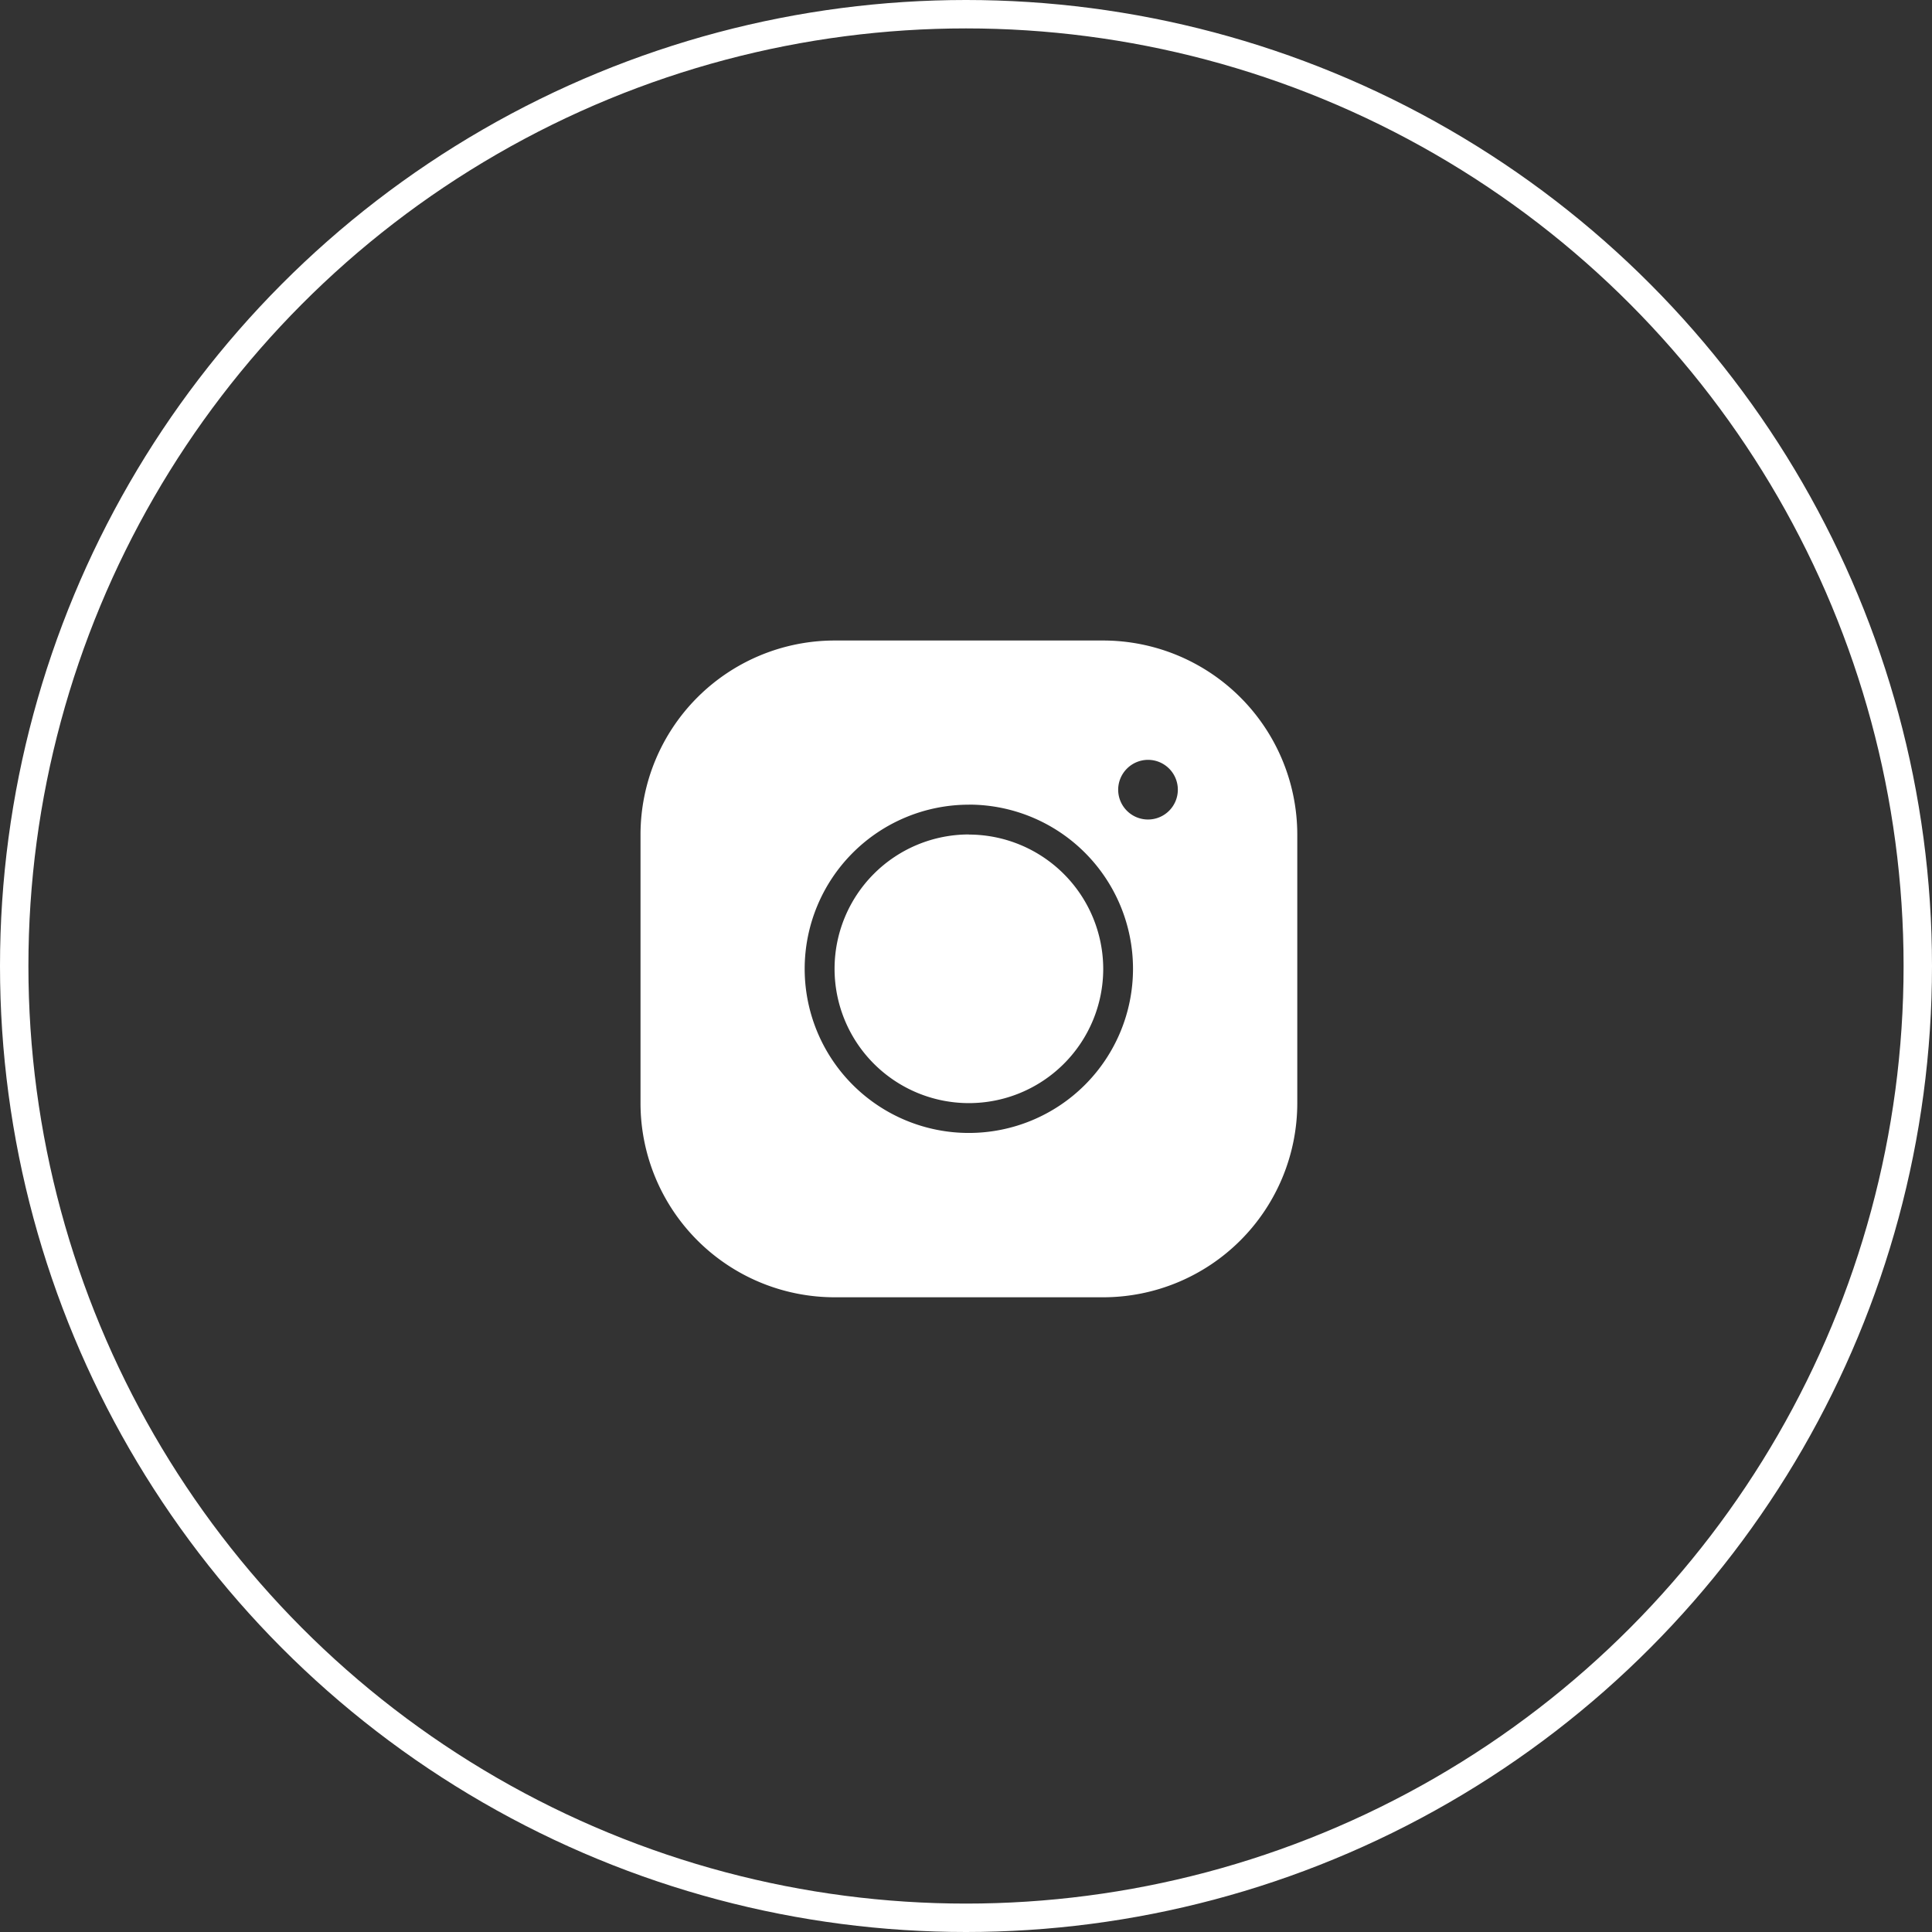
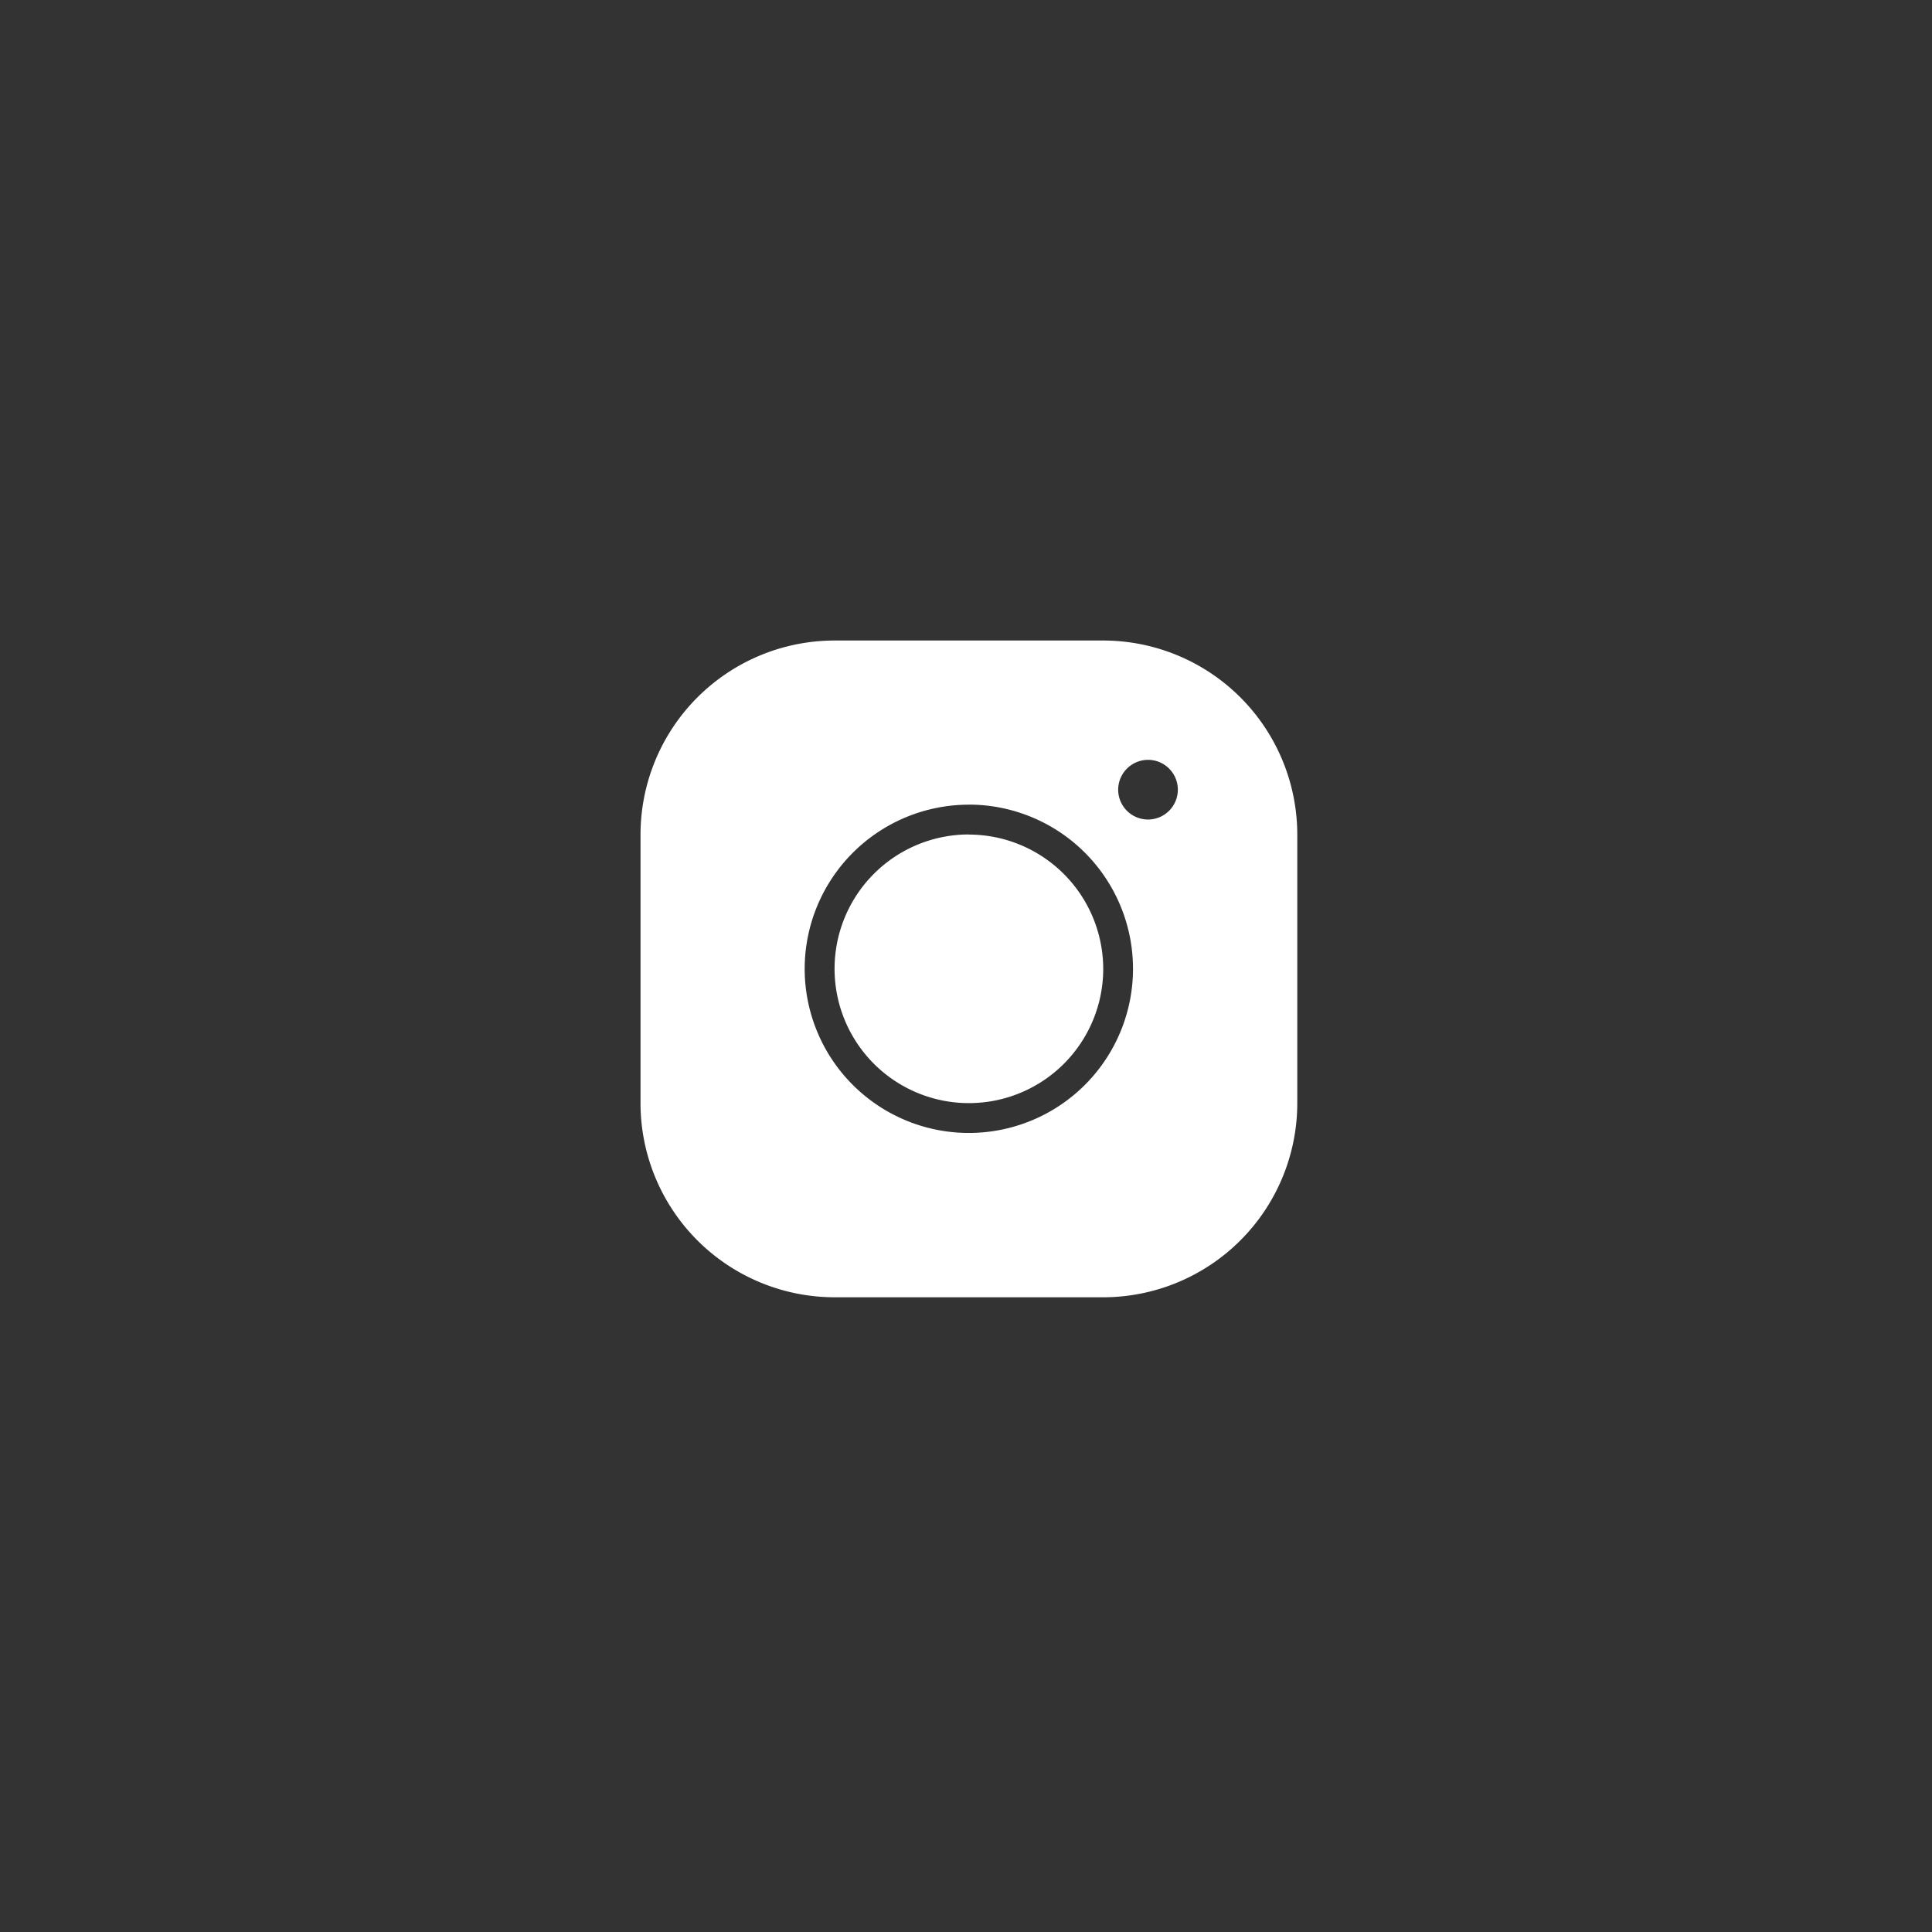
<svg xmlns="http://www.w3.org/2000/svg" width="34" height="34" viewBox="0 0 34 34">
  <rect x="0" y="0" width="34" height="34" fill="#333333" stroke="none" />
  <g id="Group_9186" data-name="Group 9186" transform="translate(-1489 -689)">
    <g id="Ellipse_5" data-name="Ellipse 5" transform="translate(1489 689)" fill="none" stroke="#fff" stroke-width="0.5">
      <circle cx="17" cy="17" r="17" stroke="none" />
-       <circle cx="17" cy="17" r="16.75" fill="none" />
    </g>
    <path id="icons8-instagram" d="M6.415,3A3.418,3.418,0,0,0,3,6.415v4.728a3.418,3.418,0,0,0,3.415,3.415h4.728a3.418,3.418,0,0,0,3.415-3.415V6.415A3.418,3.418,0,0,0,11.143,3Zm5.516,2.1a.525.525,0,1,1-.525.525A.527.527,0,0,1,11.931,5.1Zm-3.152.788A2.889,2.889,0,1,1,5.889,8.779,2.891,2.891,0,0,1,8.779,5.889Zm0,.525a2.364,2.364,0,1,0,2.364,2.364A2.368,2.368,0,0,0,8.779,6.415Z" transform="translate(1497.272 697.272)" fill="#fff" />
  </g>
</svg>